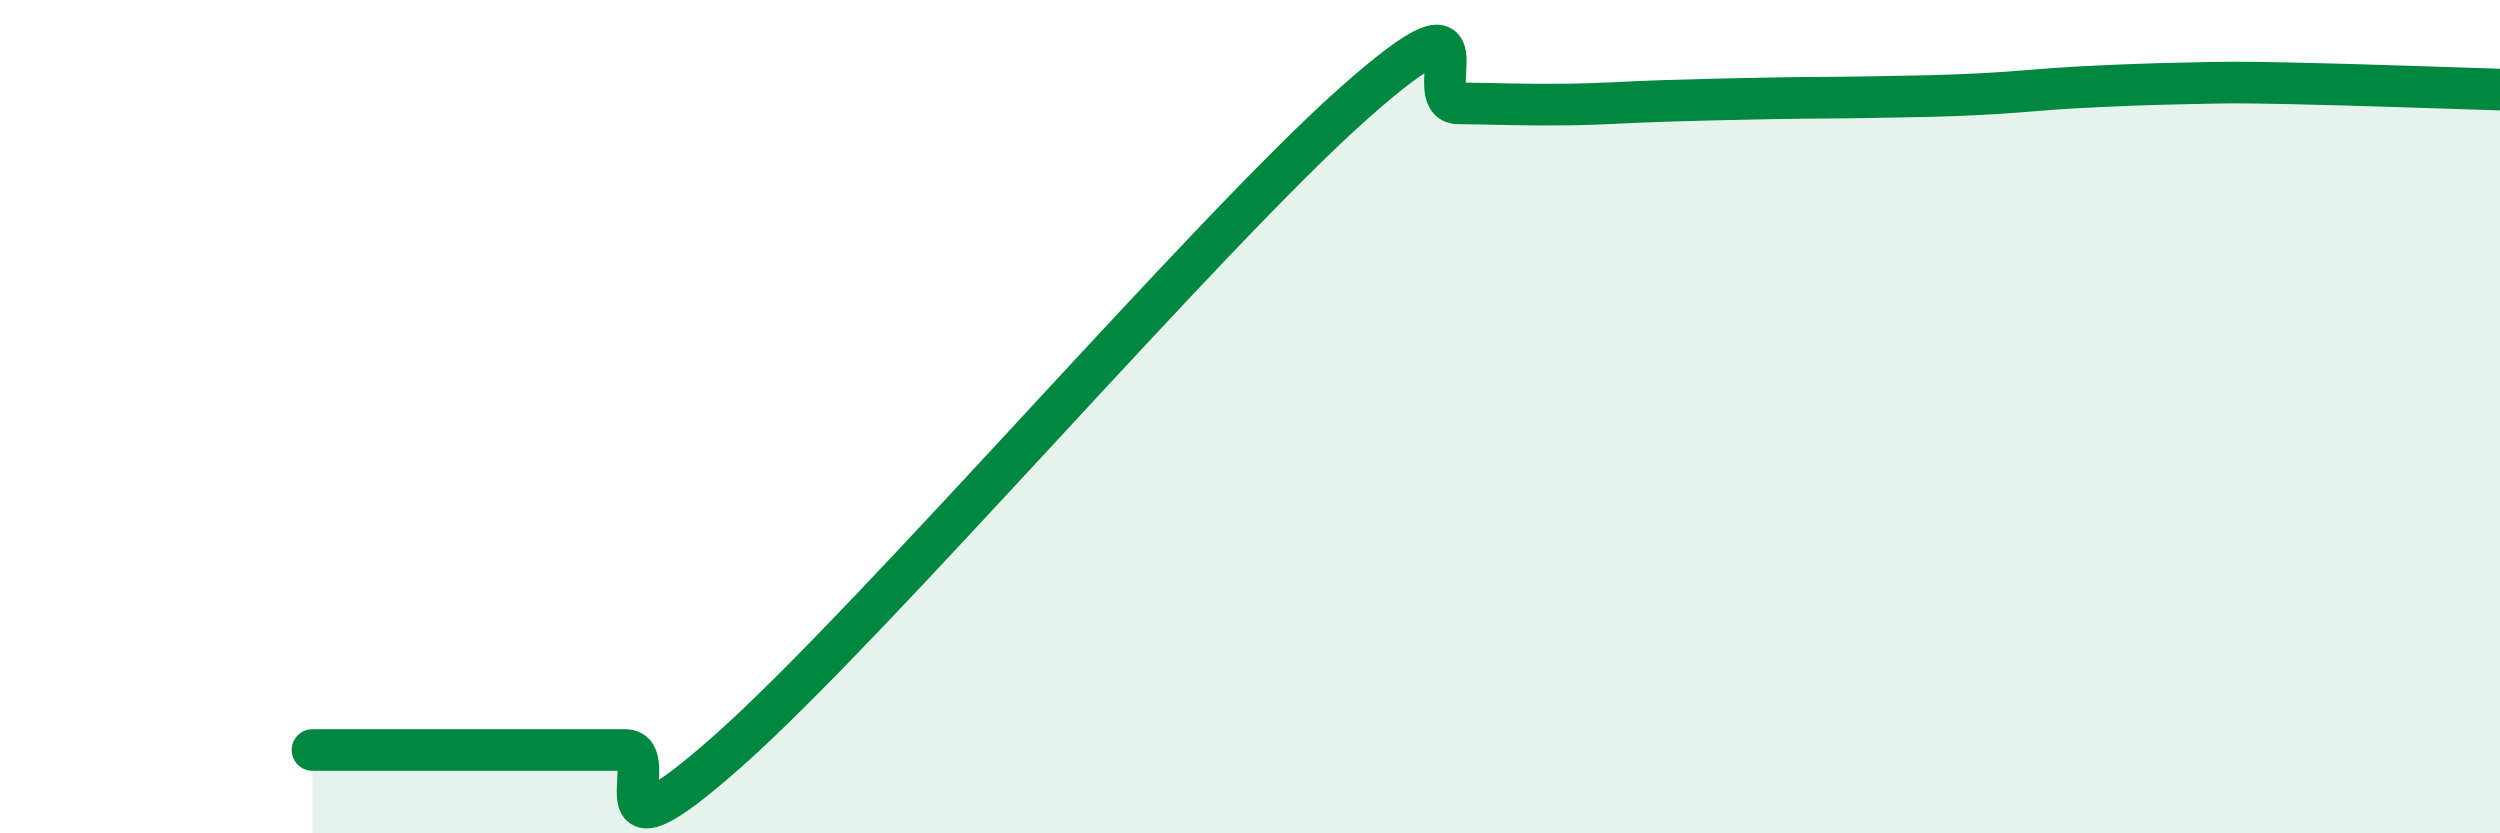
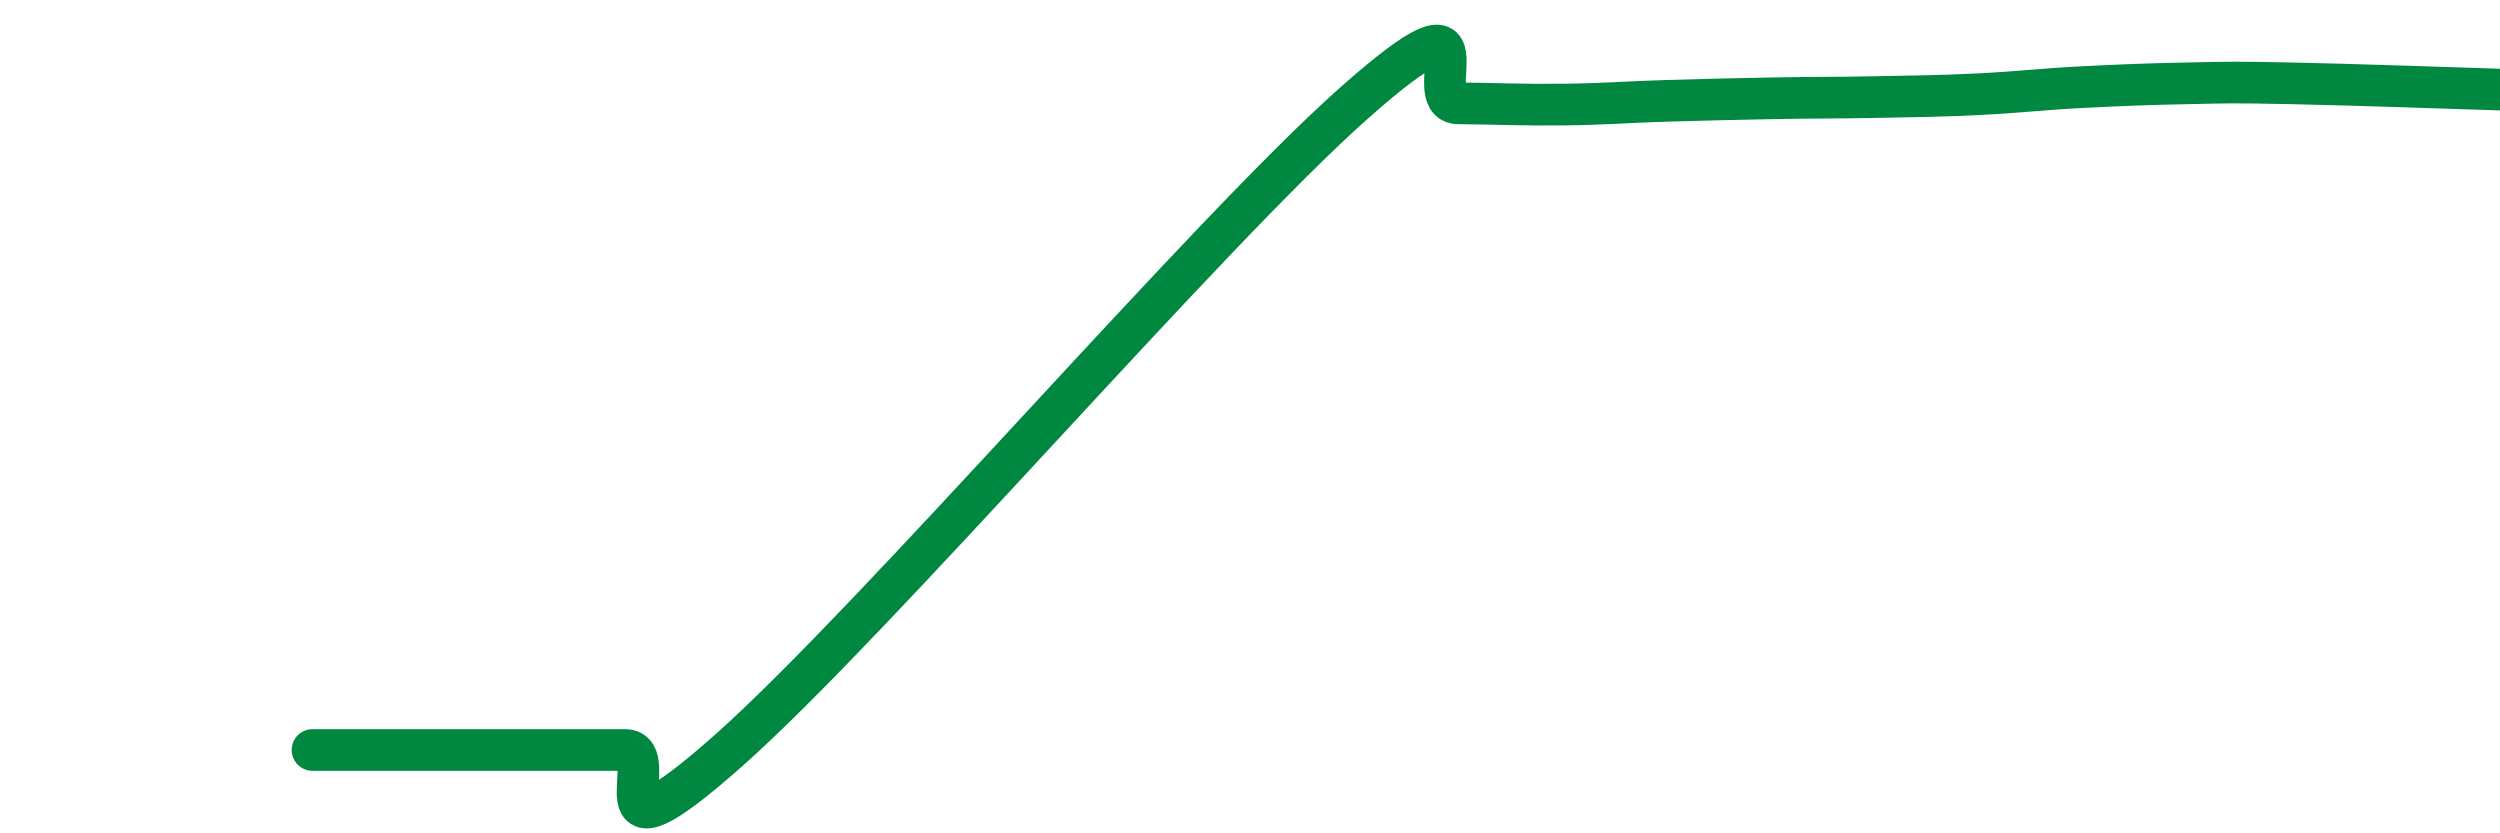
<svg xmlns="http://www.w3.org/2000/svg" width="60" height="20" viewBox="0 0 60 20">
-   <path d="M 7.5,18 C 8,18 9,18 10,18 C 11,18 11.5,18 12.5,18 C 13.5,18 14,18 15,18 C 16,18 14,21.11 17.5,18 C 21,14.89 29,5.57 32.5,2.47 C 36,-0.63 34,2.47 35,2.48 C 36,2.49 36.5,2.52 37.5,2.51 C 38.5,2.5 39,2.45 40,2.42 C 41,2.39 41.5,2.38 42.5,2.36 C 43.5,2.34 44,2.35 45,2.33 C 46,2.31 46.5,2.31 47.5,2.26 C 48.5,2.21 49,2.14 50,2.09 C 51,2.04 51.5,2.02 52.5,2 C 53.5,1.98 53.5,1.97 55,2 C 56.5,2.03 59,2.12 60,2.15L60 20L7.5 20Z" fill="#008740" opacity="0.1" stroke-linecap="round" stroke-linejoin="round" />
  <path d="M 7.5,18 C 8,18 9,18 10,18 C 11,18 11.5,18 12.5,18 C 13.5,18 14,18 15,18 C 16,18 14,21.11 17.5,18 C 21,14.89 29,5.57 32.5,2.47 C 36,-0.63 34,2.47 35,2.48 C 36,2.49 36.5,2.52 37.5,2.51 C 38.5,2.5 39,2.45 40,2.42 C 41,2.39 41.5,2.38 42.5,2.36 C 43.5,2.34 44,2.35 45,2.33 C 46,2.31 46.5,2.31 47.5,2.26 C 48.5,2.21 49,2.14 50,2.09 C 51,2.04 51.5,2.02 52.5,2 C 53.5,1.98 53.5,1.97 55,2 C 56.5,2.03 59,2.12 60,2.15" stroke="#008740" stroke-width="1" fill="none" stroke-linecap="round" stroke-linejoin="round" />
</svg>